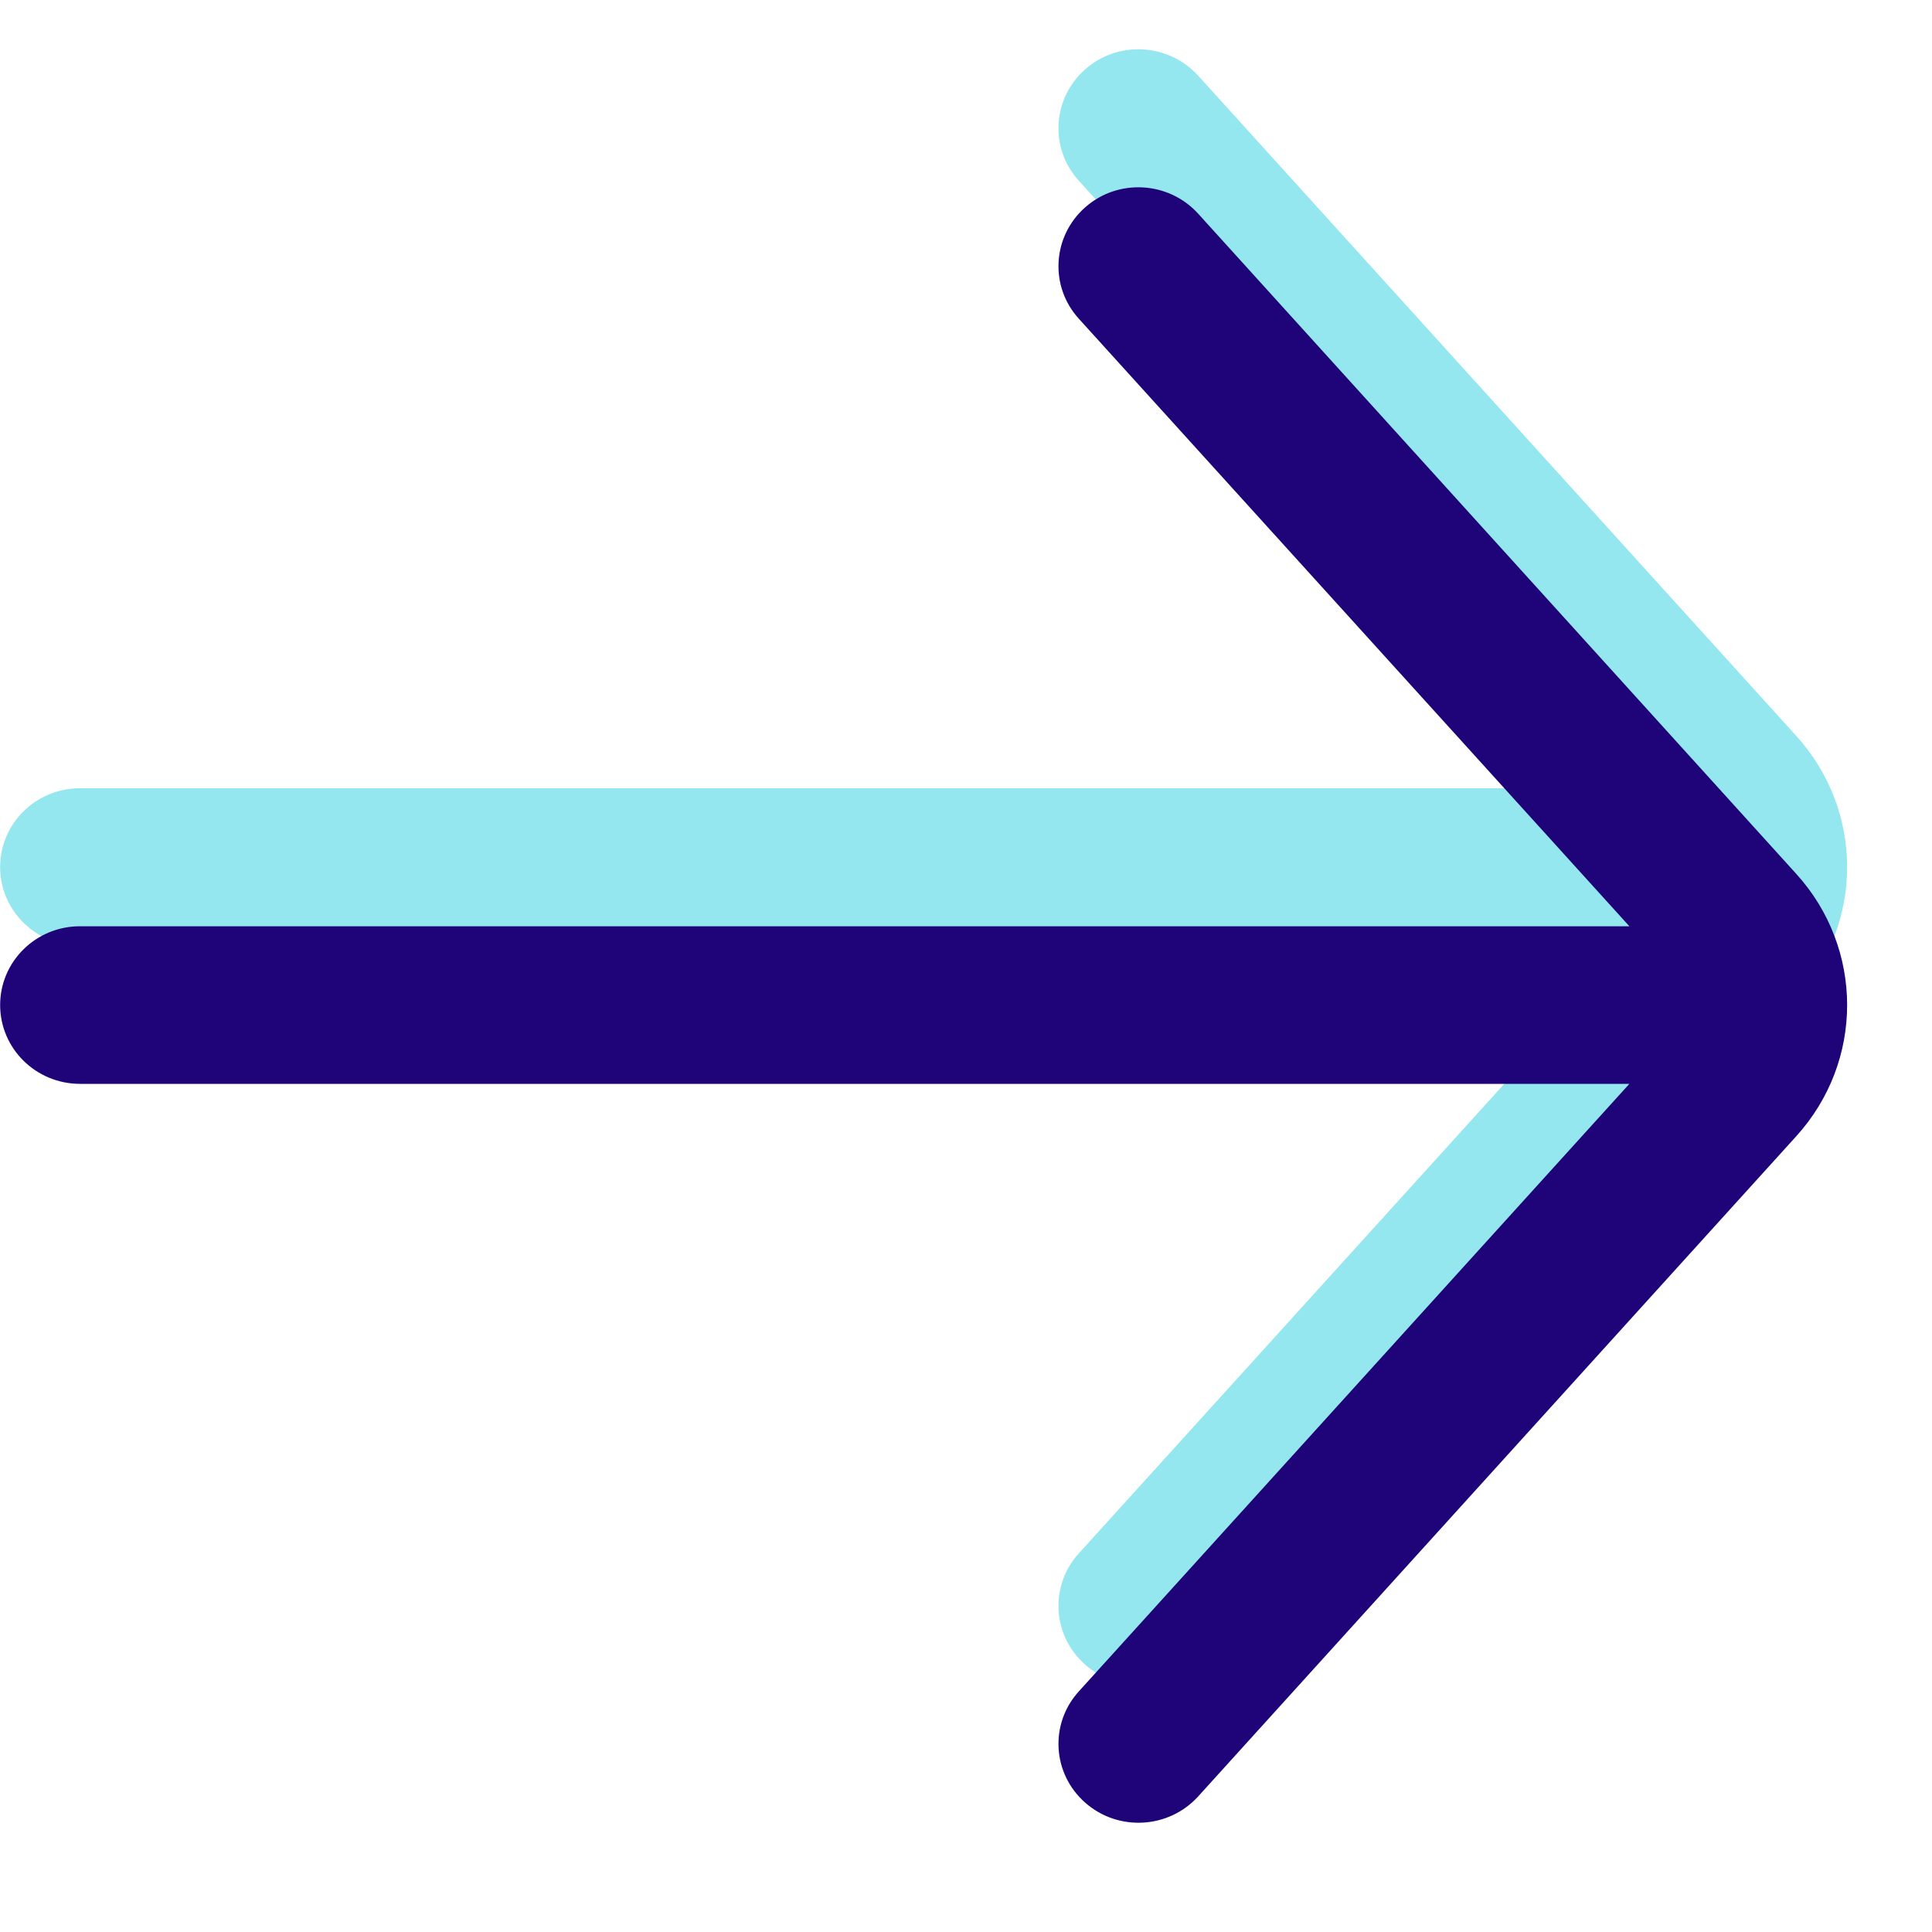
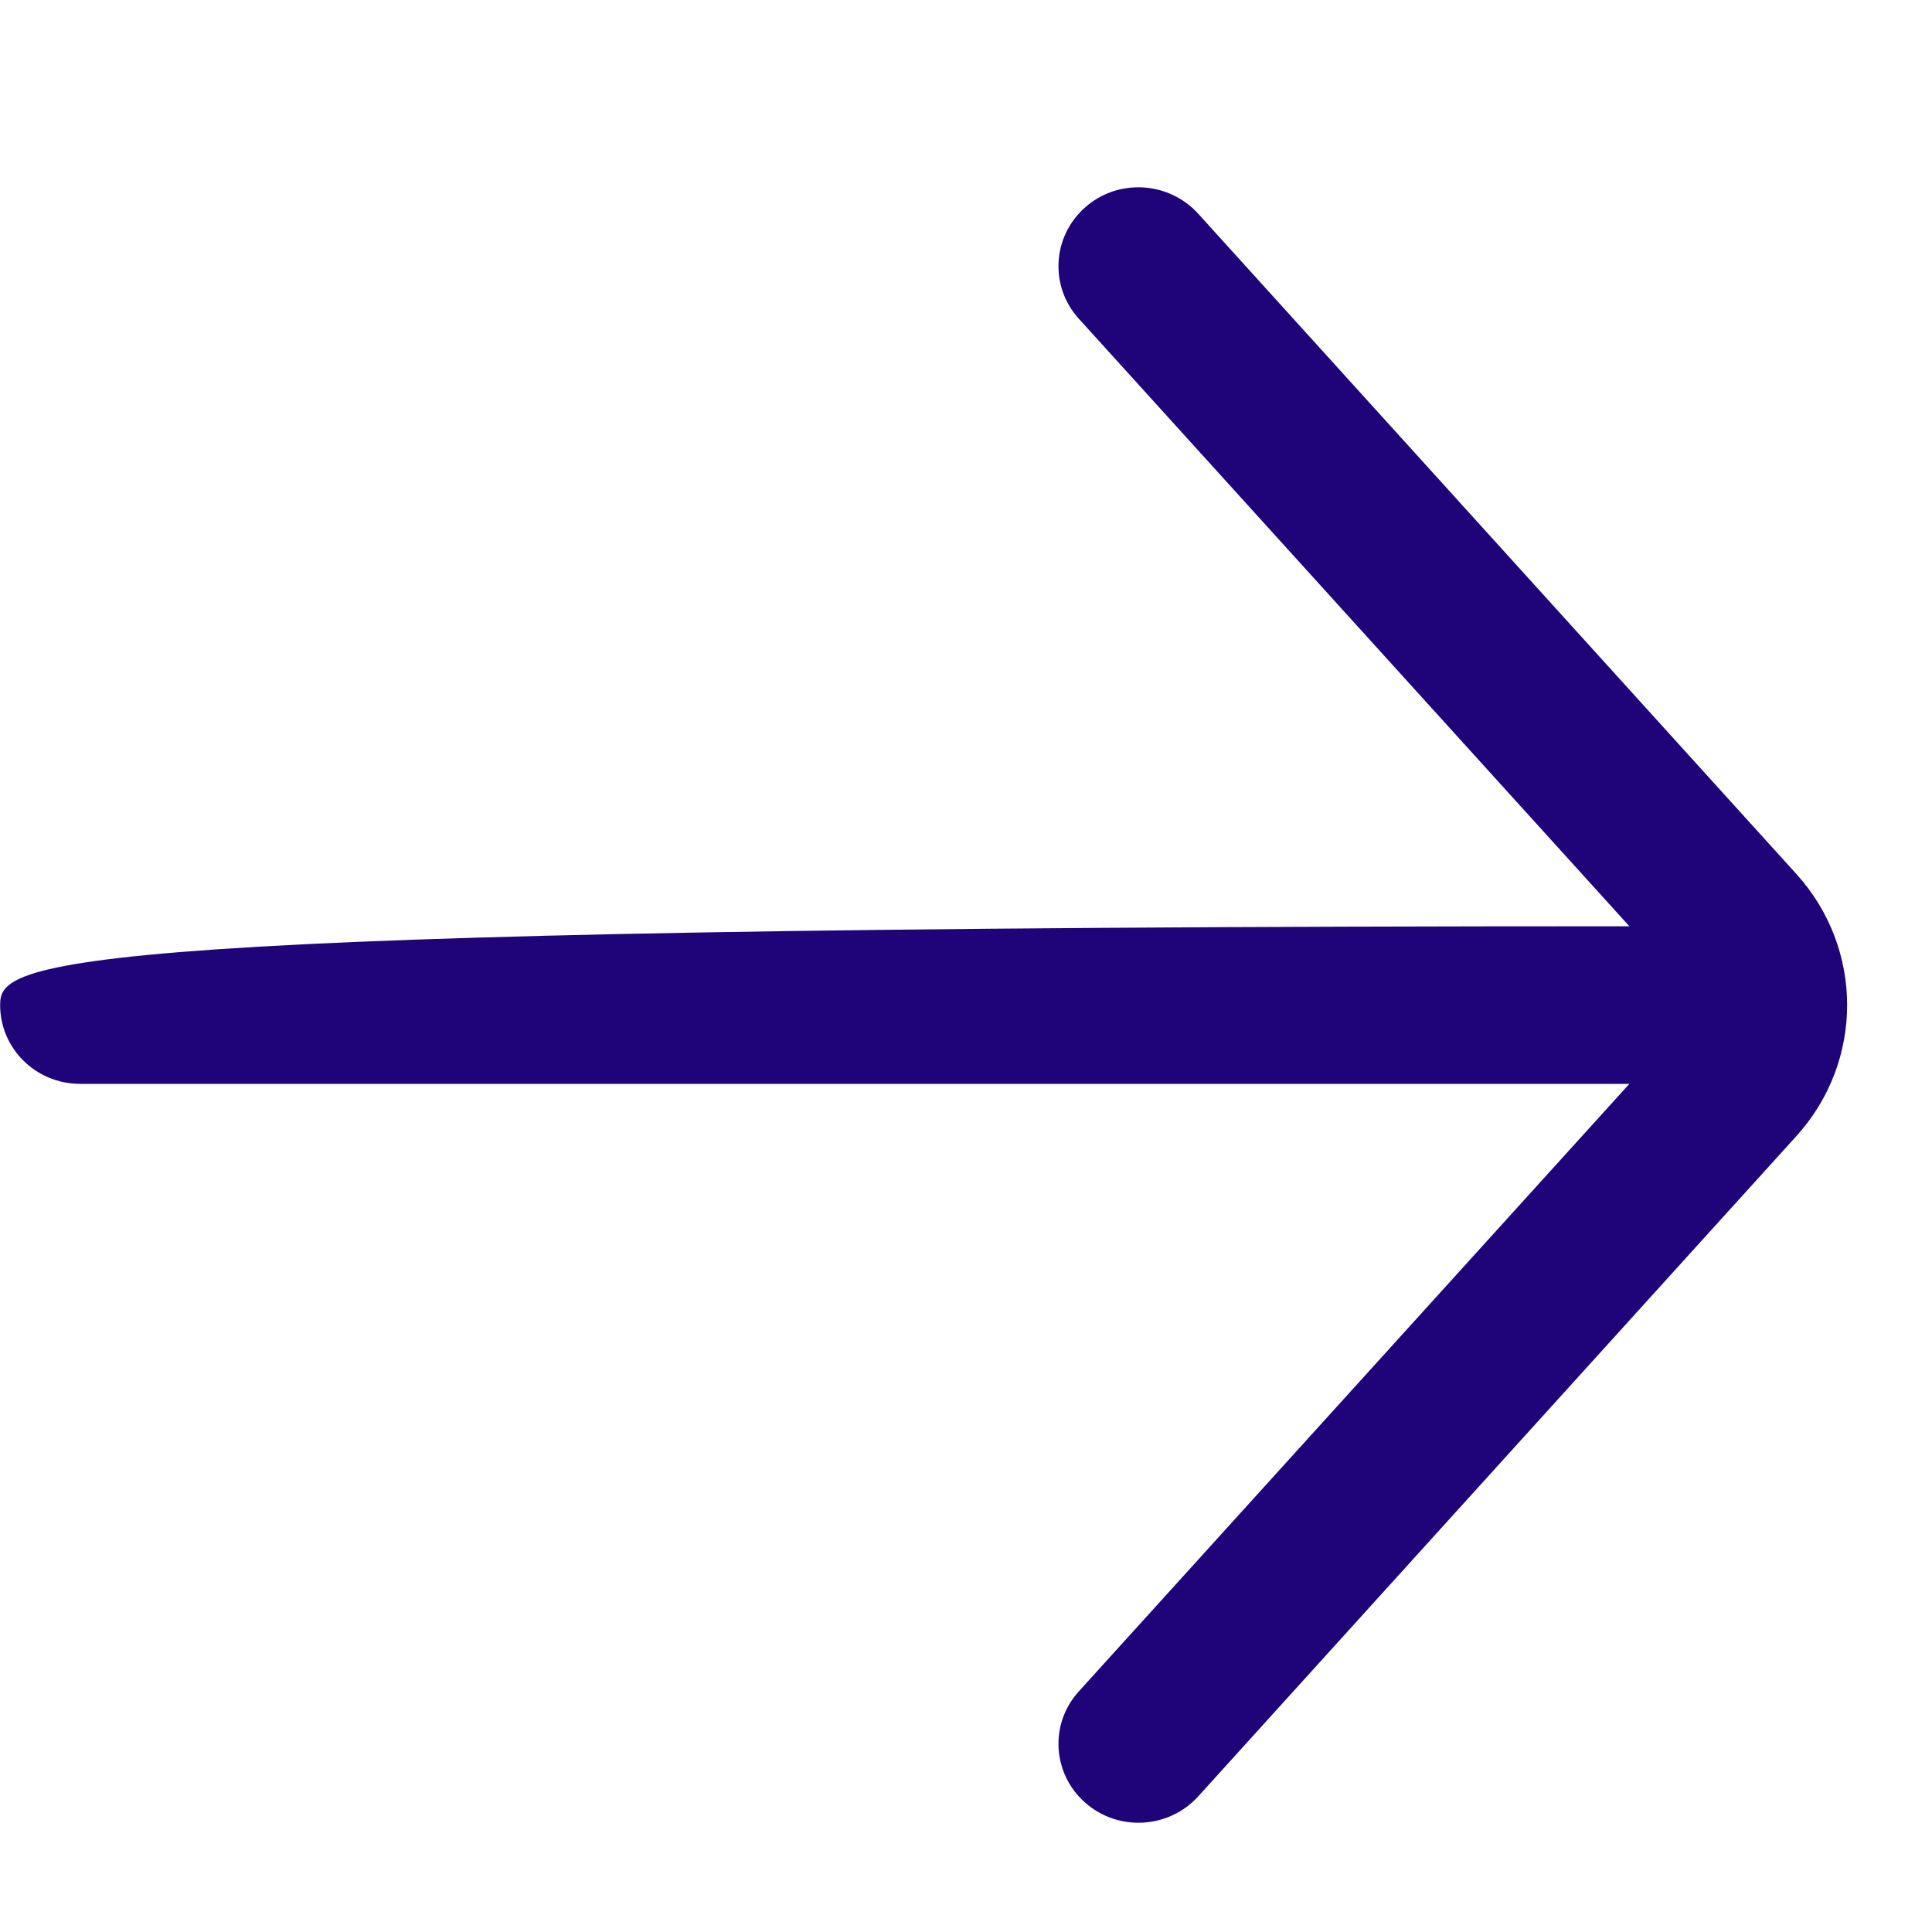
<svg xmlns="http://www.w3.org/2000/svg" width="14px" height="14px" viewBox="0 0 14 14" version="1.1">
  <title>006A803D-3434-4D9E-BD51-05EACB93CCA8</title>
  <desc>Created with sketchtool.</desc>
  <g id="z" stroke="none" stroke-width="1" fill="none" fill-rule="evenodd">
    <g id="cards" transform="translate(-1263, -525)">
      <g id="download-language-V2" transform="translate(1061, 216)">
        <g id="arrow" transform="translate(202, 308)">
          <g id="Group-6">
            <g id="download-(4)" transform="translate(7, 7.5) rotate(-90) translate(-7, -7.5) translate(0, 0.5)" fill-rule="nonzero">
              <g id="Group" transform="translate(1, 0)" fill="#94E7EF">
-                 <path d="M0.482,8.682 L5.266,13.016 C5.537,13.262 5.877,13.385 6.217,13.385 C6.557,13.385 6.897,13.262 7.168,13.016 L11.952,8.682 C12.187,8.468 12.208,8.102 11.998,7.864 C11.787,7.625 11.426,7.604 11.191,7.817 L6.788,11.807 L6.788,0.58 C6.788,0.26 6.533,0.001 6.217,0.001 C5.902,0.001 5.646,0.26 5.646,0.58 L5.646,11.807 L1.243,7.817 C1.008,7.604 0.647,7.625 0.437,7.864 C0.227,8.102 0.247,8.468 0.482,8.682 Z" id="Path" />
-               </g>
+                 </g>
              <g id="Group" transform="translate(0, 0)" fill="#1E0478">
-                 <path d="M0.482,8.682 L5.266,13.016 C5.537,13.262 5.877,13.385 6.217,13.385 C6.557,13.385 6.897,13.262 7.168,13.016 L11.952,8.682 C12.187,8.468 12.208,8.102 11.998,7.864 C11.787,7.625 11.426,7.604 11.191,7.817 L6.788,11.807 L6.788,0.58 C6.788,0.26 6.533,0.001 6.217,0.001 C5.902,0.001 5.646,0.26 5.646,0.58 L5.646,11.807 L1.243,7.817 C1.008,7.604 0.647,7.625 0.437,7.864 C0.227,8.102 0.247,8.468 0.482,8.682 Z" id="Path" />
+                 <path d="M0.482,8.682 L5.266,13.016 C5.537,13.262 5.877,13.385 6.217,13.385 C6.557,13.385 6.897,13.262 7.168,13.016 L11.952,8.682 C12.187,8.468 12.208,8.102 11.998,7.864 C11.787,7.625 11.426,7.604 11.191,7.817 L6.788,11.807 C6.788,0.26 6.533,0.001 6.217,0.001 C5.902,0.001 5.646,0.26 5.646,0.58 L5.646,11.807 L1.243,7.817 C1.008,7.604 0.647,7.625 0.437,7.864 C0.227,8.102 0.247,8.468 0.482,8.682 Z" id="Path" />
              </g>
            </g>
            <g id="download-(4)" transform="translate(7, 7) rotate(-90) translate(-7, -7) translate(0.5, 0)" />
          </g>
        </g>
      </g>
    </g>
  </g>
</svg>